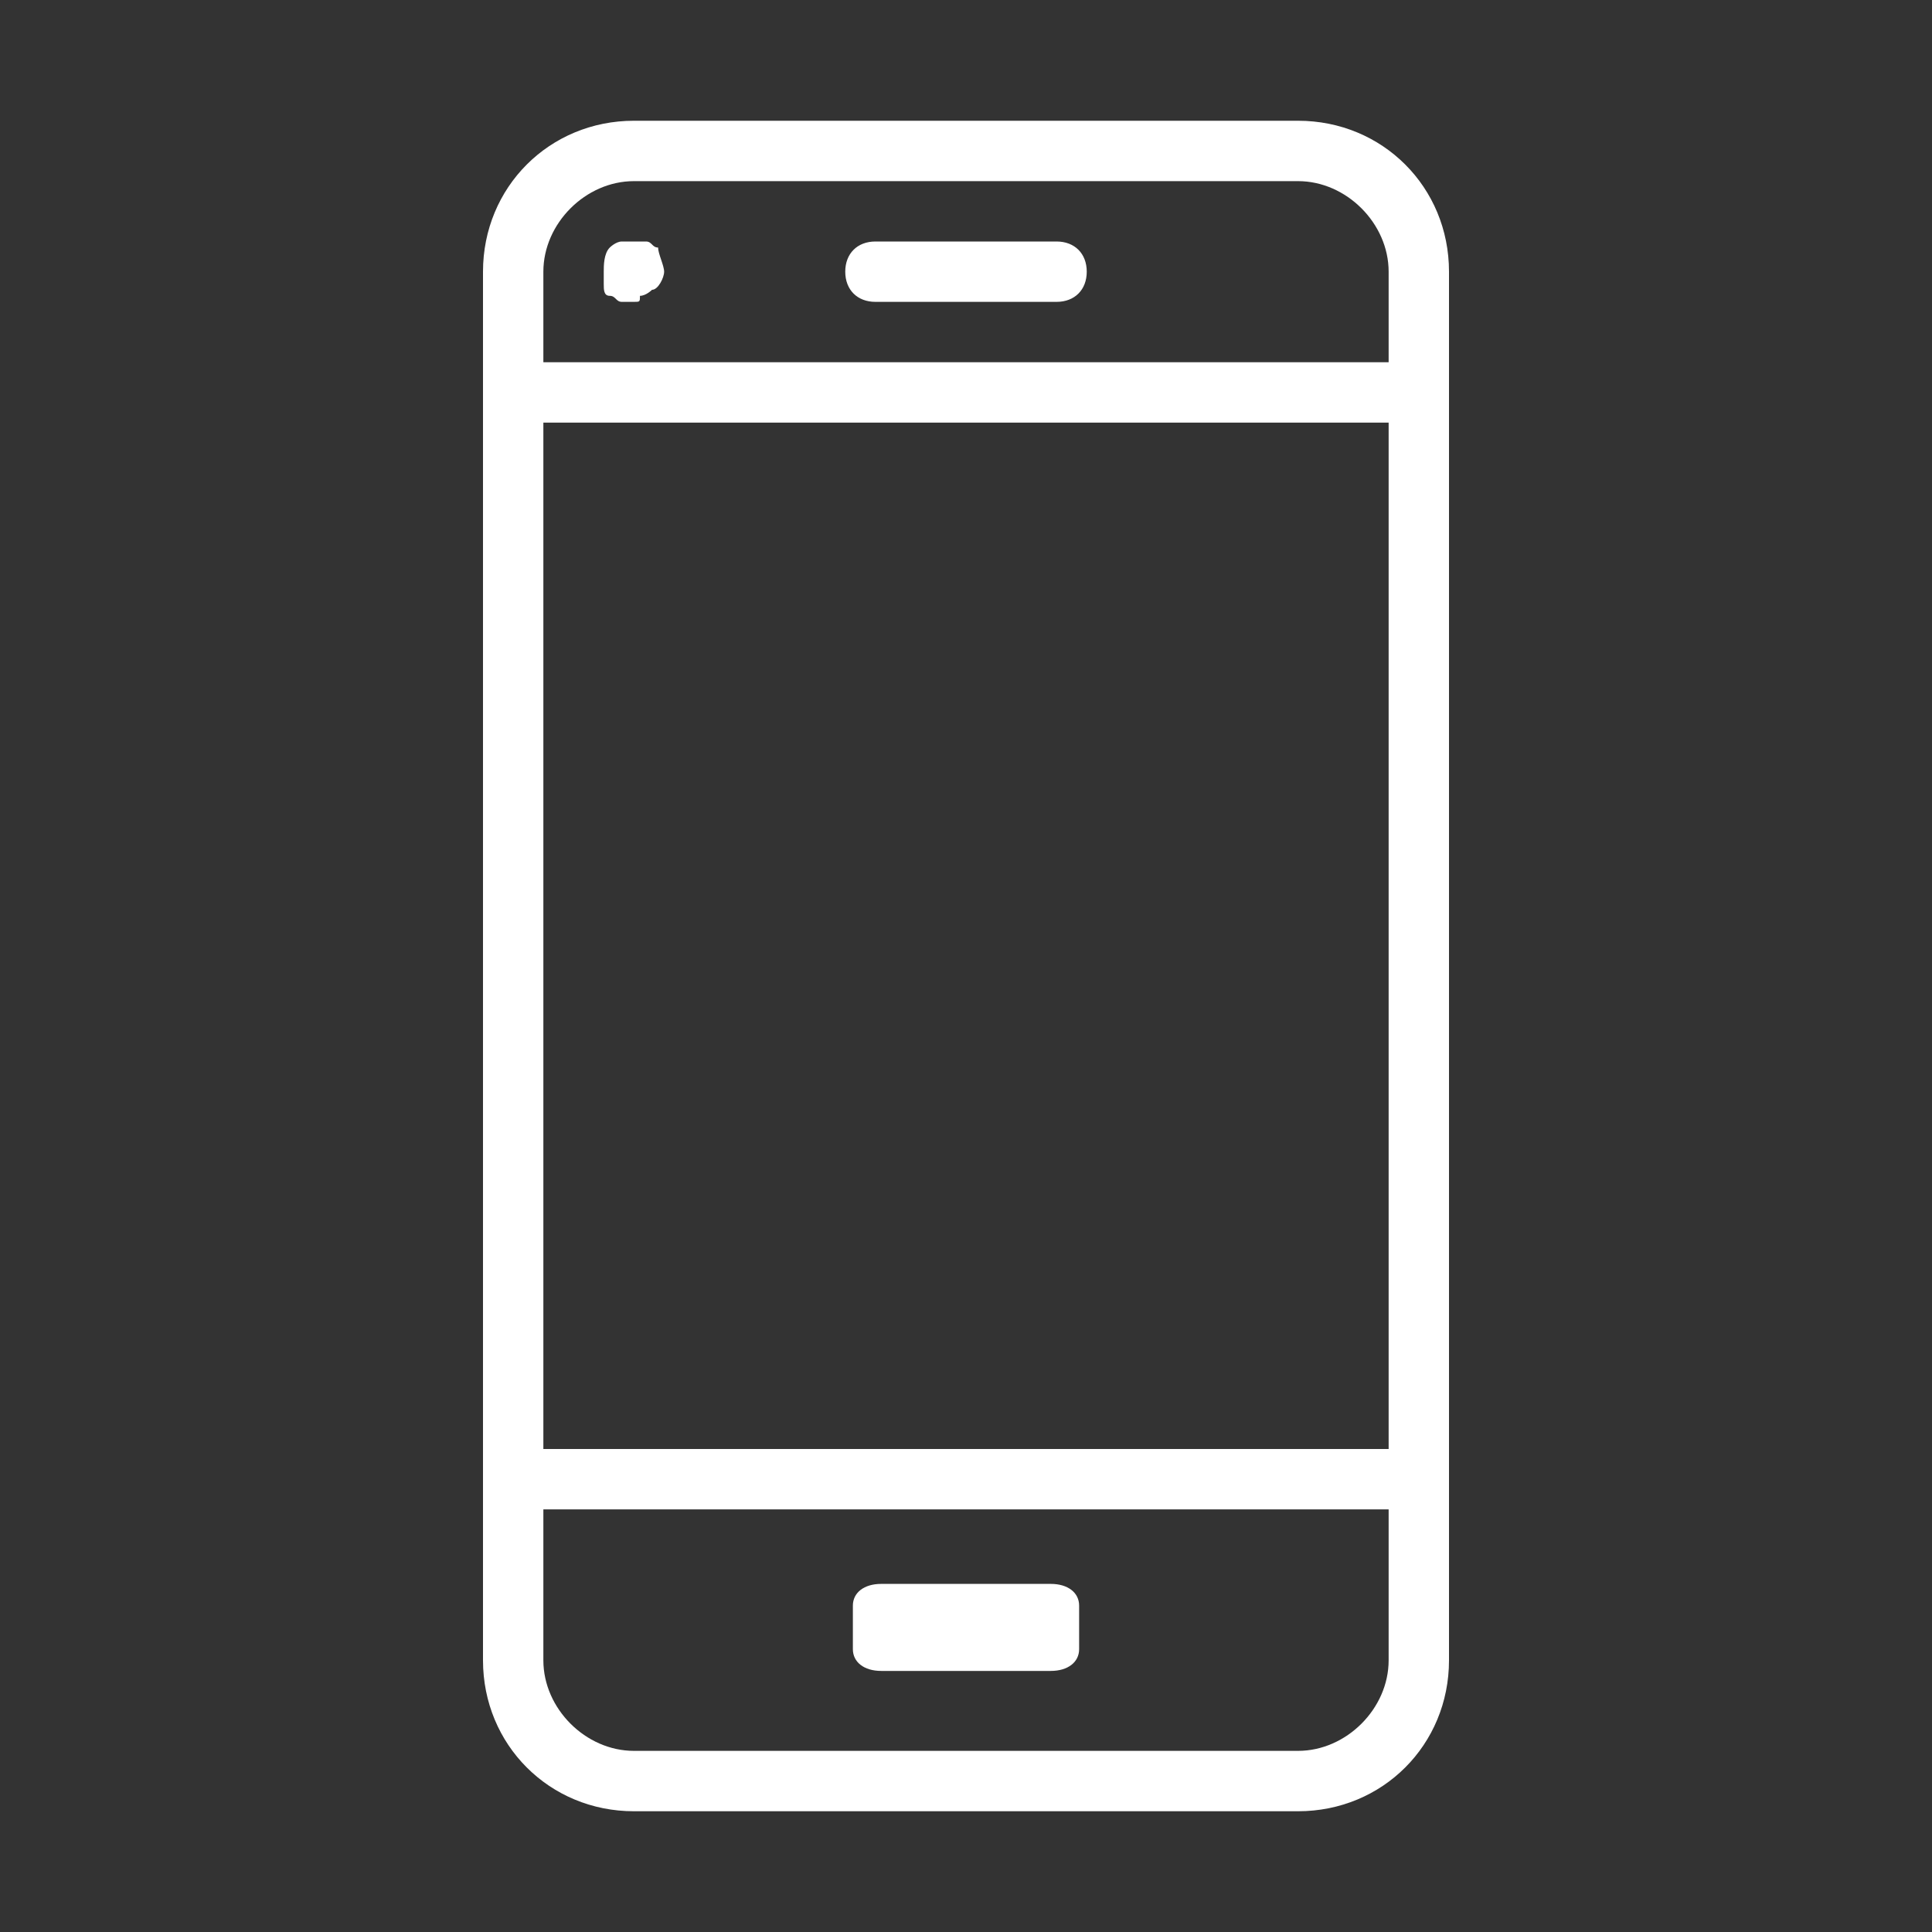
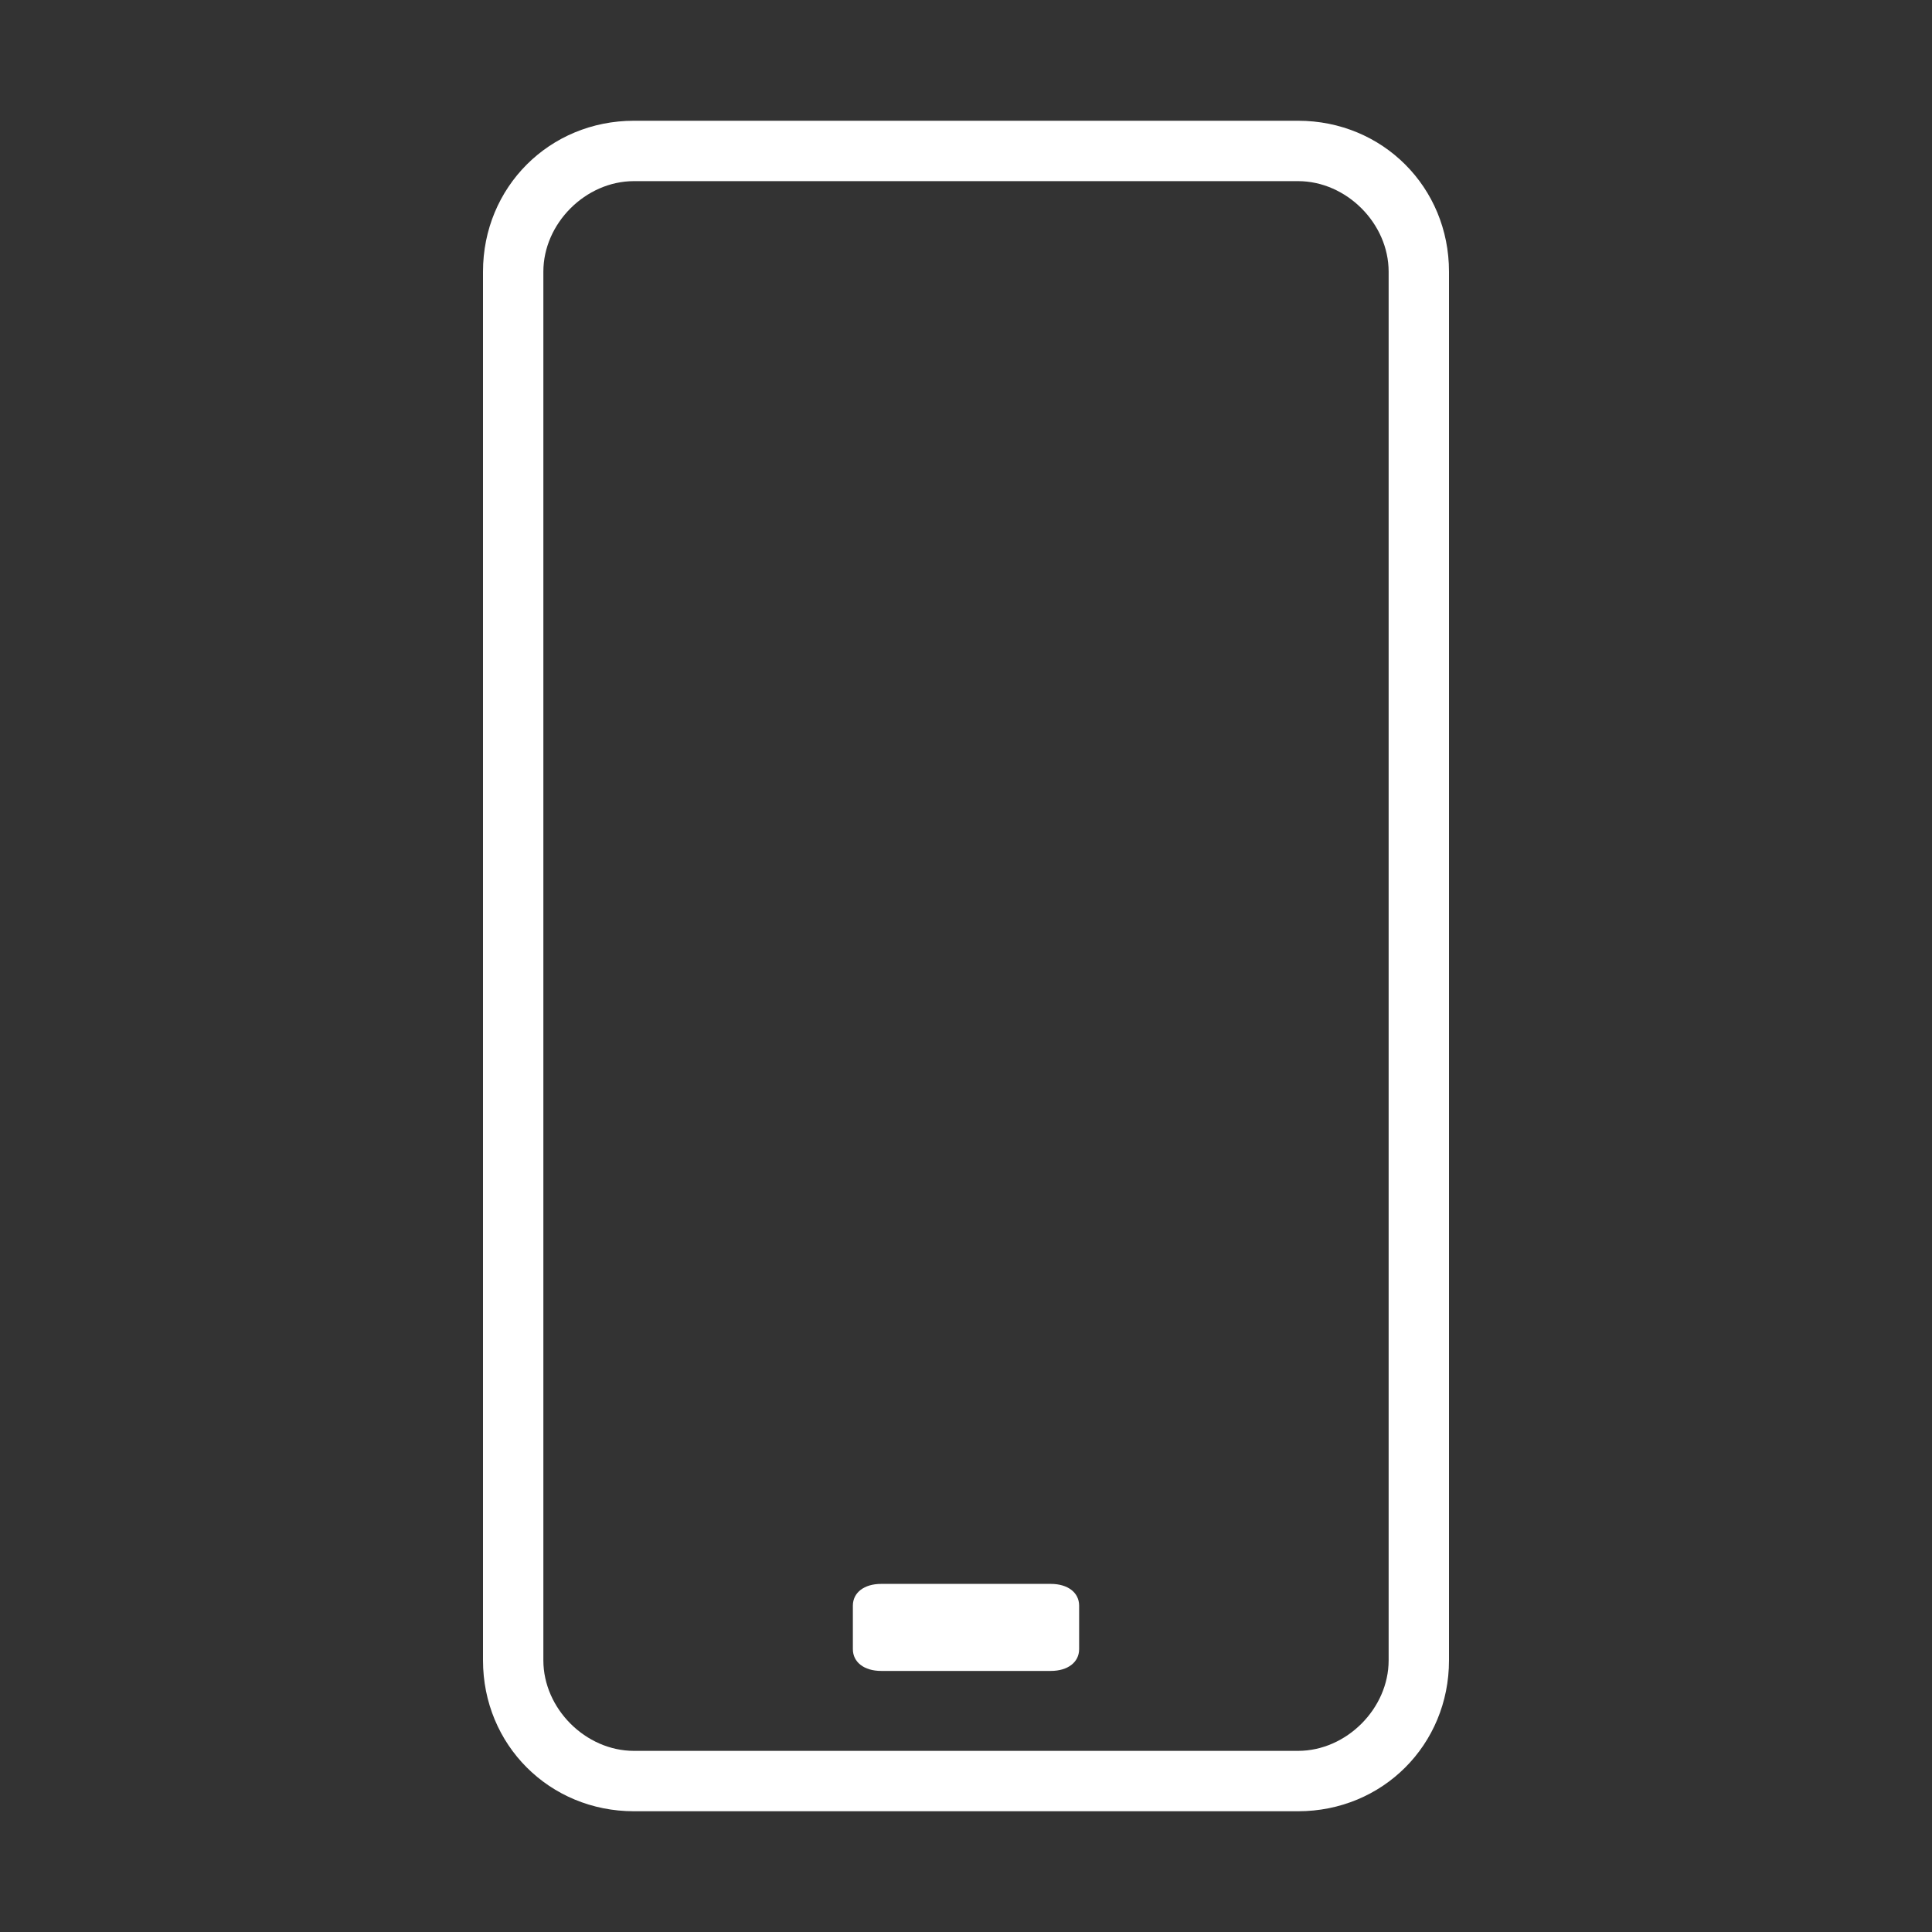
<svg xmlns="http://www.w3.org/2000/svg" width="90" height="90" viewBox="0 0 90 90" fill="none">
  <rect x="0" y="0" width="90" height="90" fill="#333333" stroke="none" />
-   <path d="M49.219 14.062H40.781C39.938 14.062 39.375 13.5 39.375 12.656C39.375 11.812 39.938 11.25 40.781 11.25H49.219C50.062 11.25 50.625 11.812 50.625 12.656C50.625 13.5 50.062 14.062 49.219 14.062ZM29.531 14.062H28.969C28.688 14.062 28.688 13.781 28.406 13.781C28.125 13.781 28.125 13.5 28.125 13.219V12.656C28.125 12.375 28.125 11.812 28.406 11.531C28.406 11.531 28.688 11.25 28.969 11.25H30.094C30.375 11.25 30.375 11.531 30.656 11.531C30.656 11.812 30.938 12.375 30.938 12.656C30.938 12.938 30.656 13.5 30.375 13.5C30.375 13.5 30.094 13.781 29.812 13.781C29.812 14.062 29.812 14.062 29.531 14.062V14.062ZM64.688 19.688H25.312C24.469 19.688 23.906 19.125 23.906 18.281C23.906 17.438 24.469 16.875 25.312 16.875H64.688C65.531 16.875 66.094 17.438 66.094 18.281C66.094 19.125 65.531 19.688 64.688 19.688ZM64.688 70.312H25.312C24.469 70.312 23.906 69.75 23.906 68.906C23.906 68.062 24.469 67.5 25.312 67.5H64.688C65.531 67.5 66.094 68.062 66.094 68.906C66.094 69.75 65.531 70.312 64.688 70.312Z" fill="white" />
  <path d="M60.469 84.375H29.531C25.594 84.375 22.5 81.281 22.5 77.344V12.656C22.5 8.719 25.594 5.625 29.531 5.625H60.469C64.406 5.625 67.5 8.719 67.5 12.656V77.344C67.5 81.281 64.406 84.375 60.469 84.375ZM29.531 8.438C27.281 8.438 25.312 10.406 25.312 12.656V77.344C25.312 79.594 27.281 81.562 29.531 81.562H60.469C62.719 81.562 64.688 79.594 64.688 77.344V12.656C64.688 10.406 62.719 8.438 60.469 8.438H29.531Z" fill="white" />
  <path d="M48.953 77.838H41.047C40.257 77.838 39.73 77.432 39.73 76.824V74.797C39.73 74.189 40.257 73.784 41.047 73.784H48.953C49.743 73.784 50.27 74.189 50.27 74.797V76.824C50.27 77.432 49.743 77.838 48.953 77.838Z" fill="white" />
</svg>